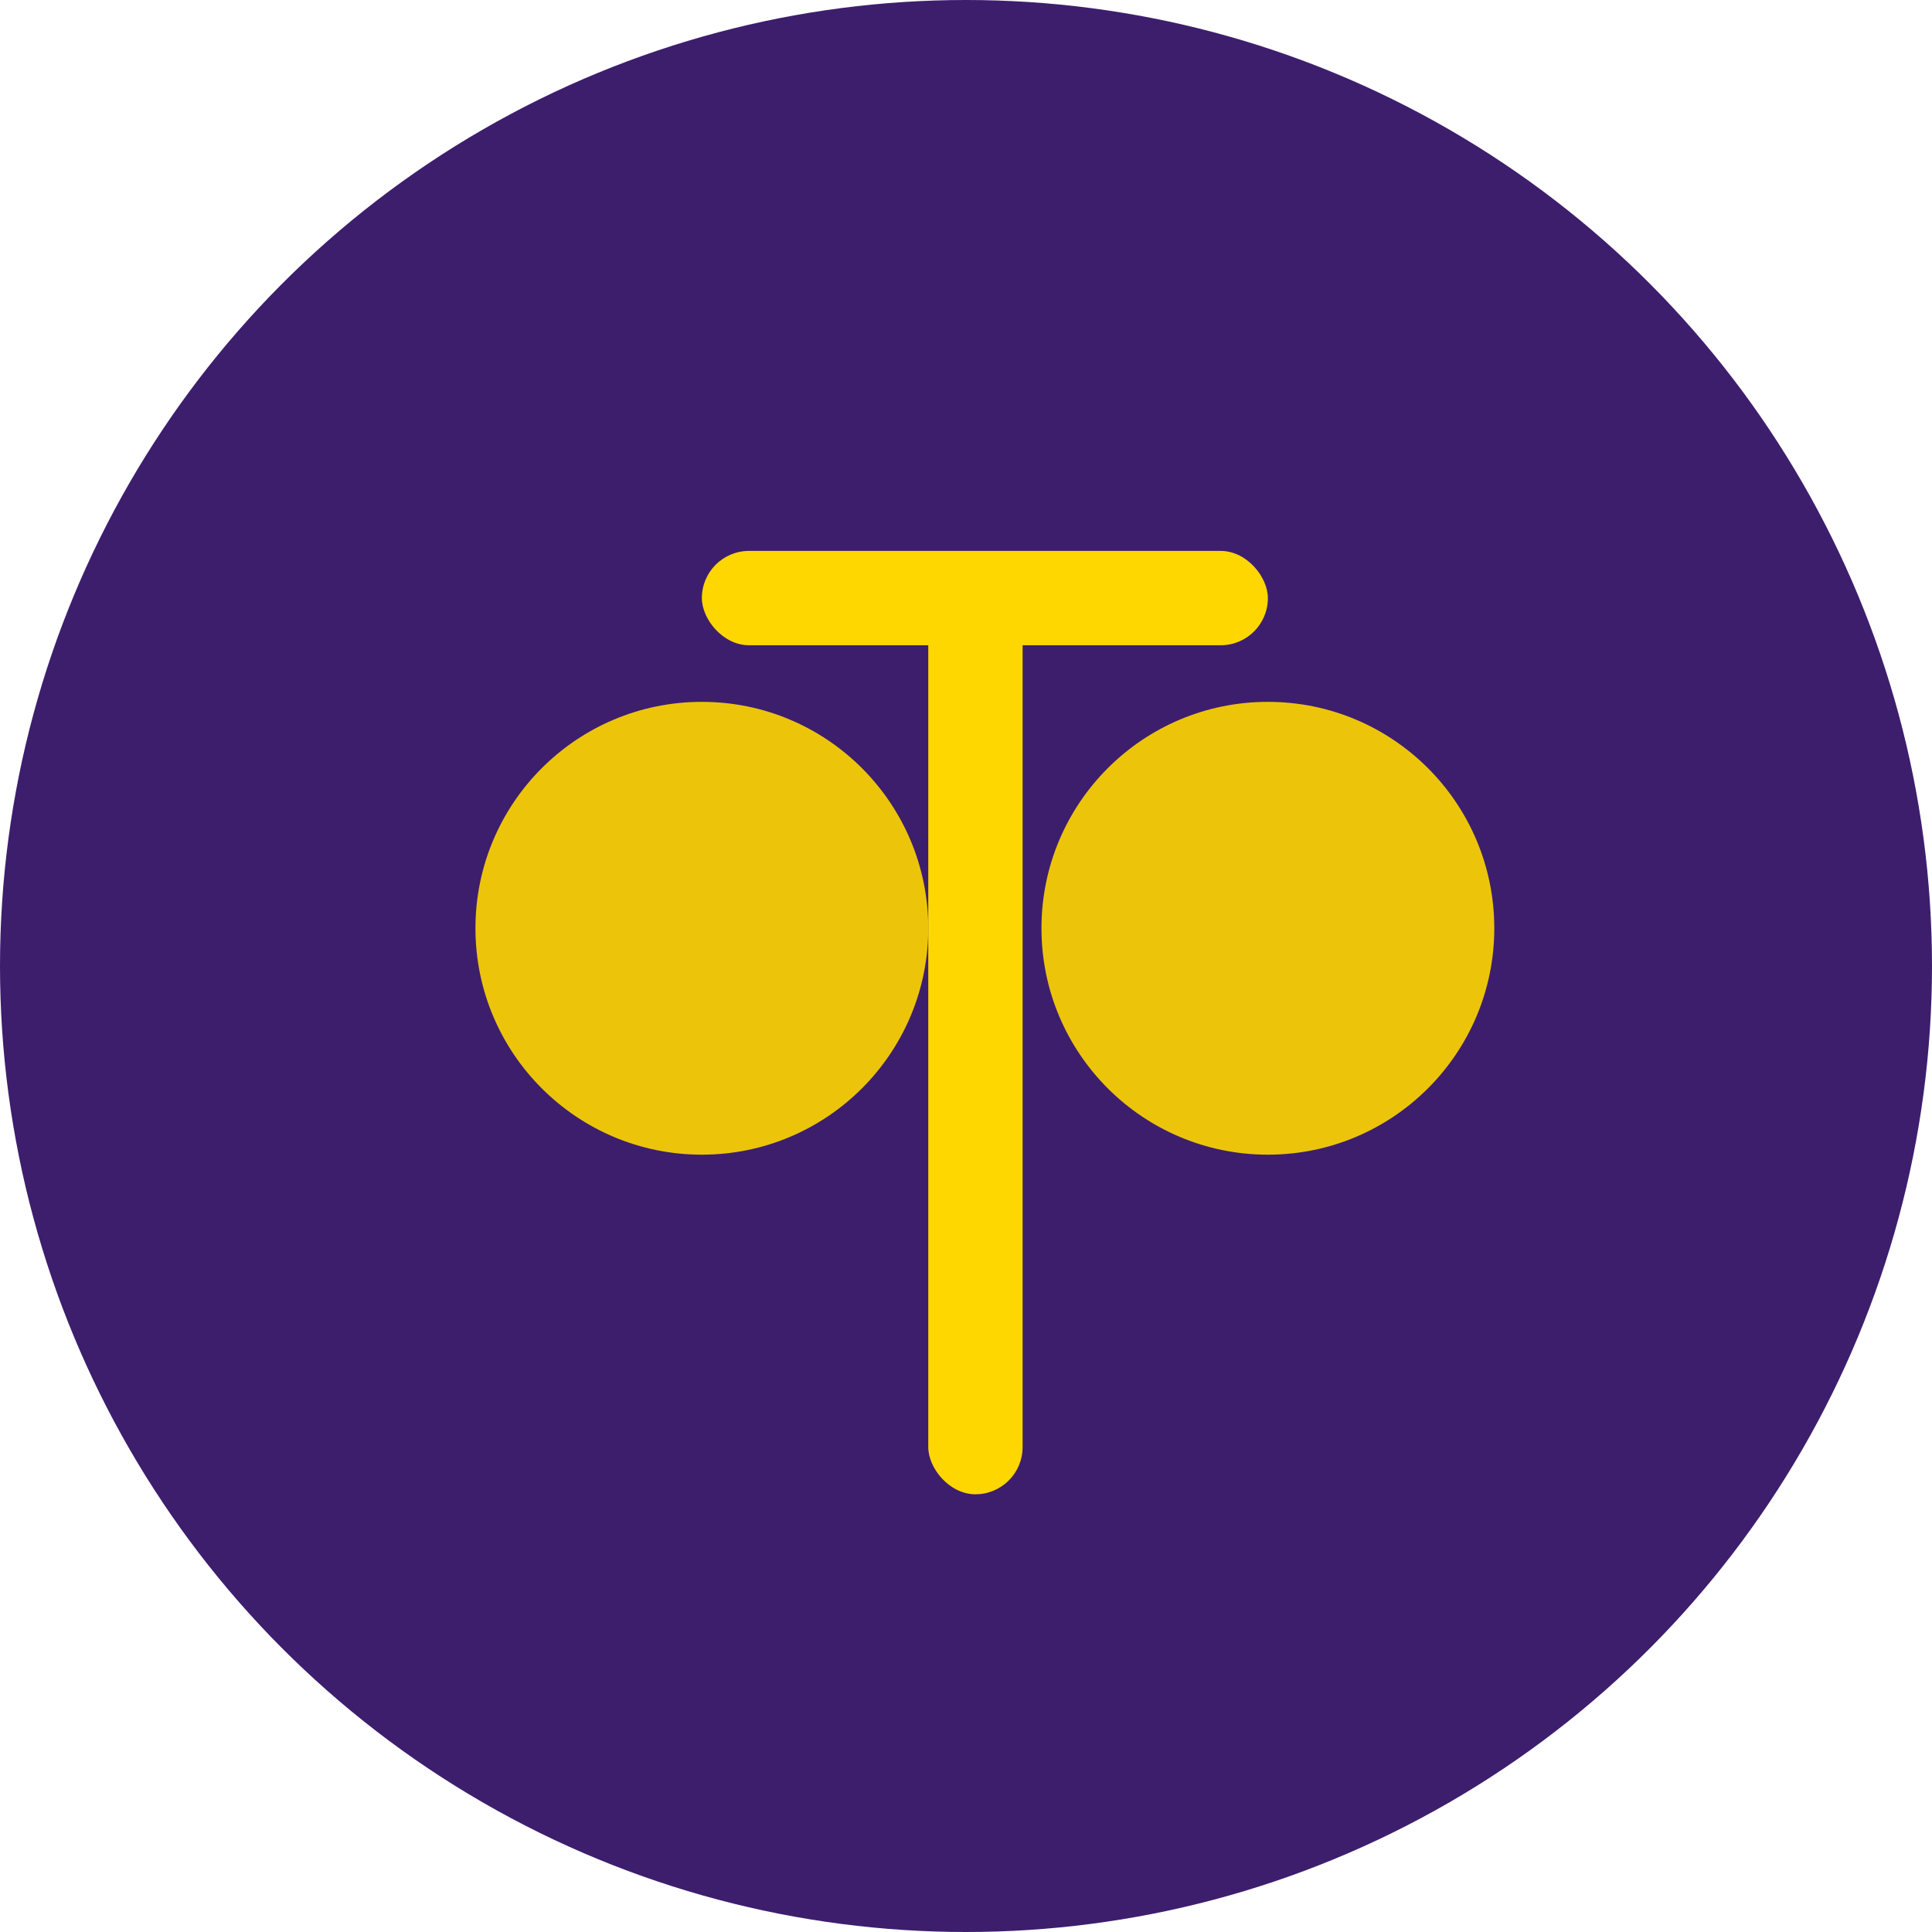
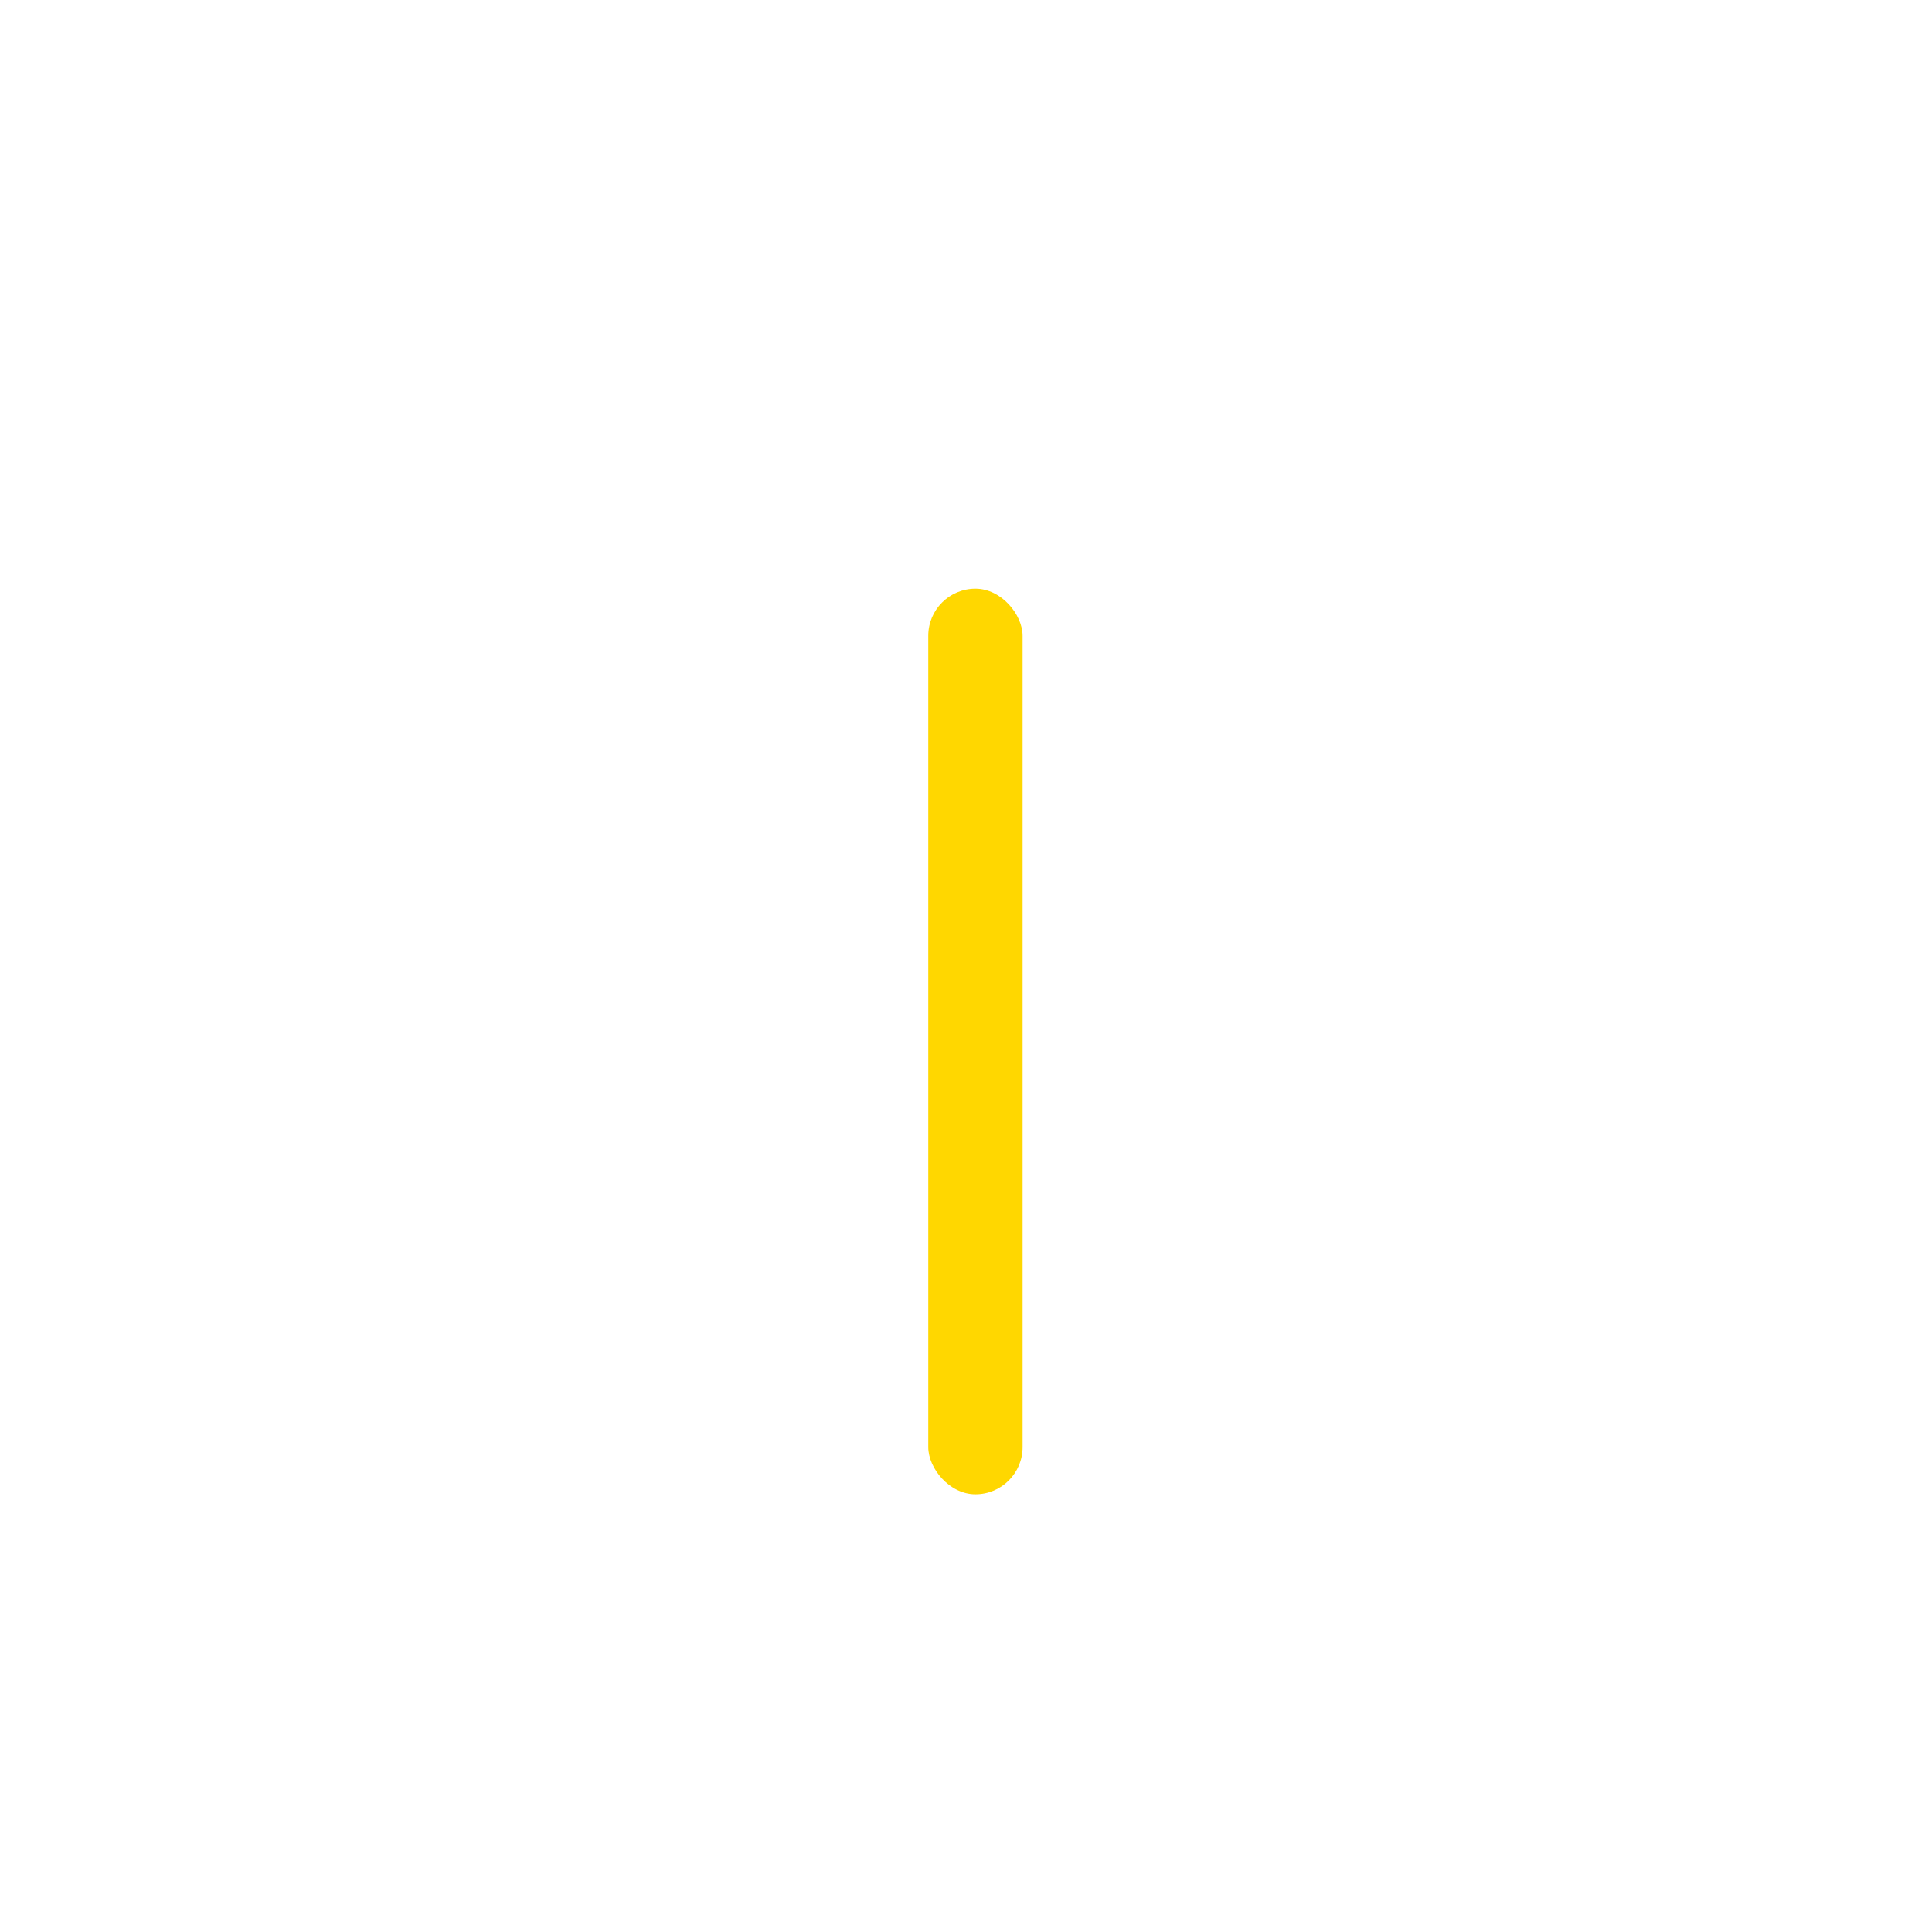
<svg xmlns="http://www.w3.org/2000/svg" viewBox="0 0 64 64" width="64" height="64">
  <style>
    .icon { fill: #FFD700; }
    .background { fill: #3D1E6D; }
  </style>
-   <circle class="background" cx="32" cy="32" r="32" />
  <g class="icon" transform="translate(12, 12) scale(1.25)">
    <rect x="15" y="6" width="2.5" height="24" rx="1.25" />
-     <rect x="9" y="5" width="15" height="2.5" rx="1.25" />
-     <circle cx="9" cy="15" r="6" opacity="0.9" />
-     <circle cx="24" cy="15" r="6" opacity="0.9" />
  </g>
</svg>